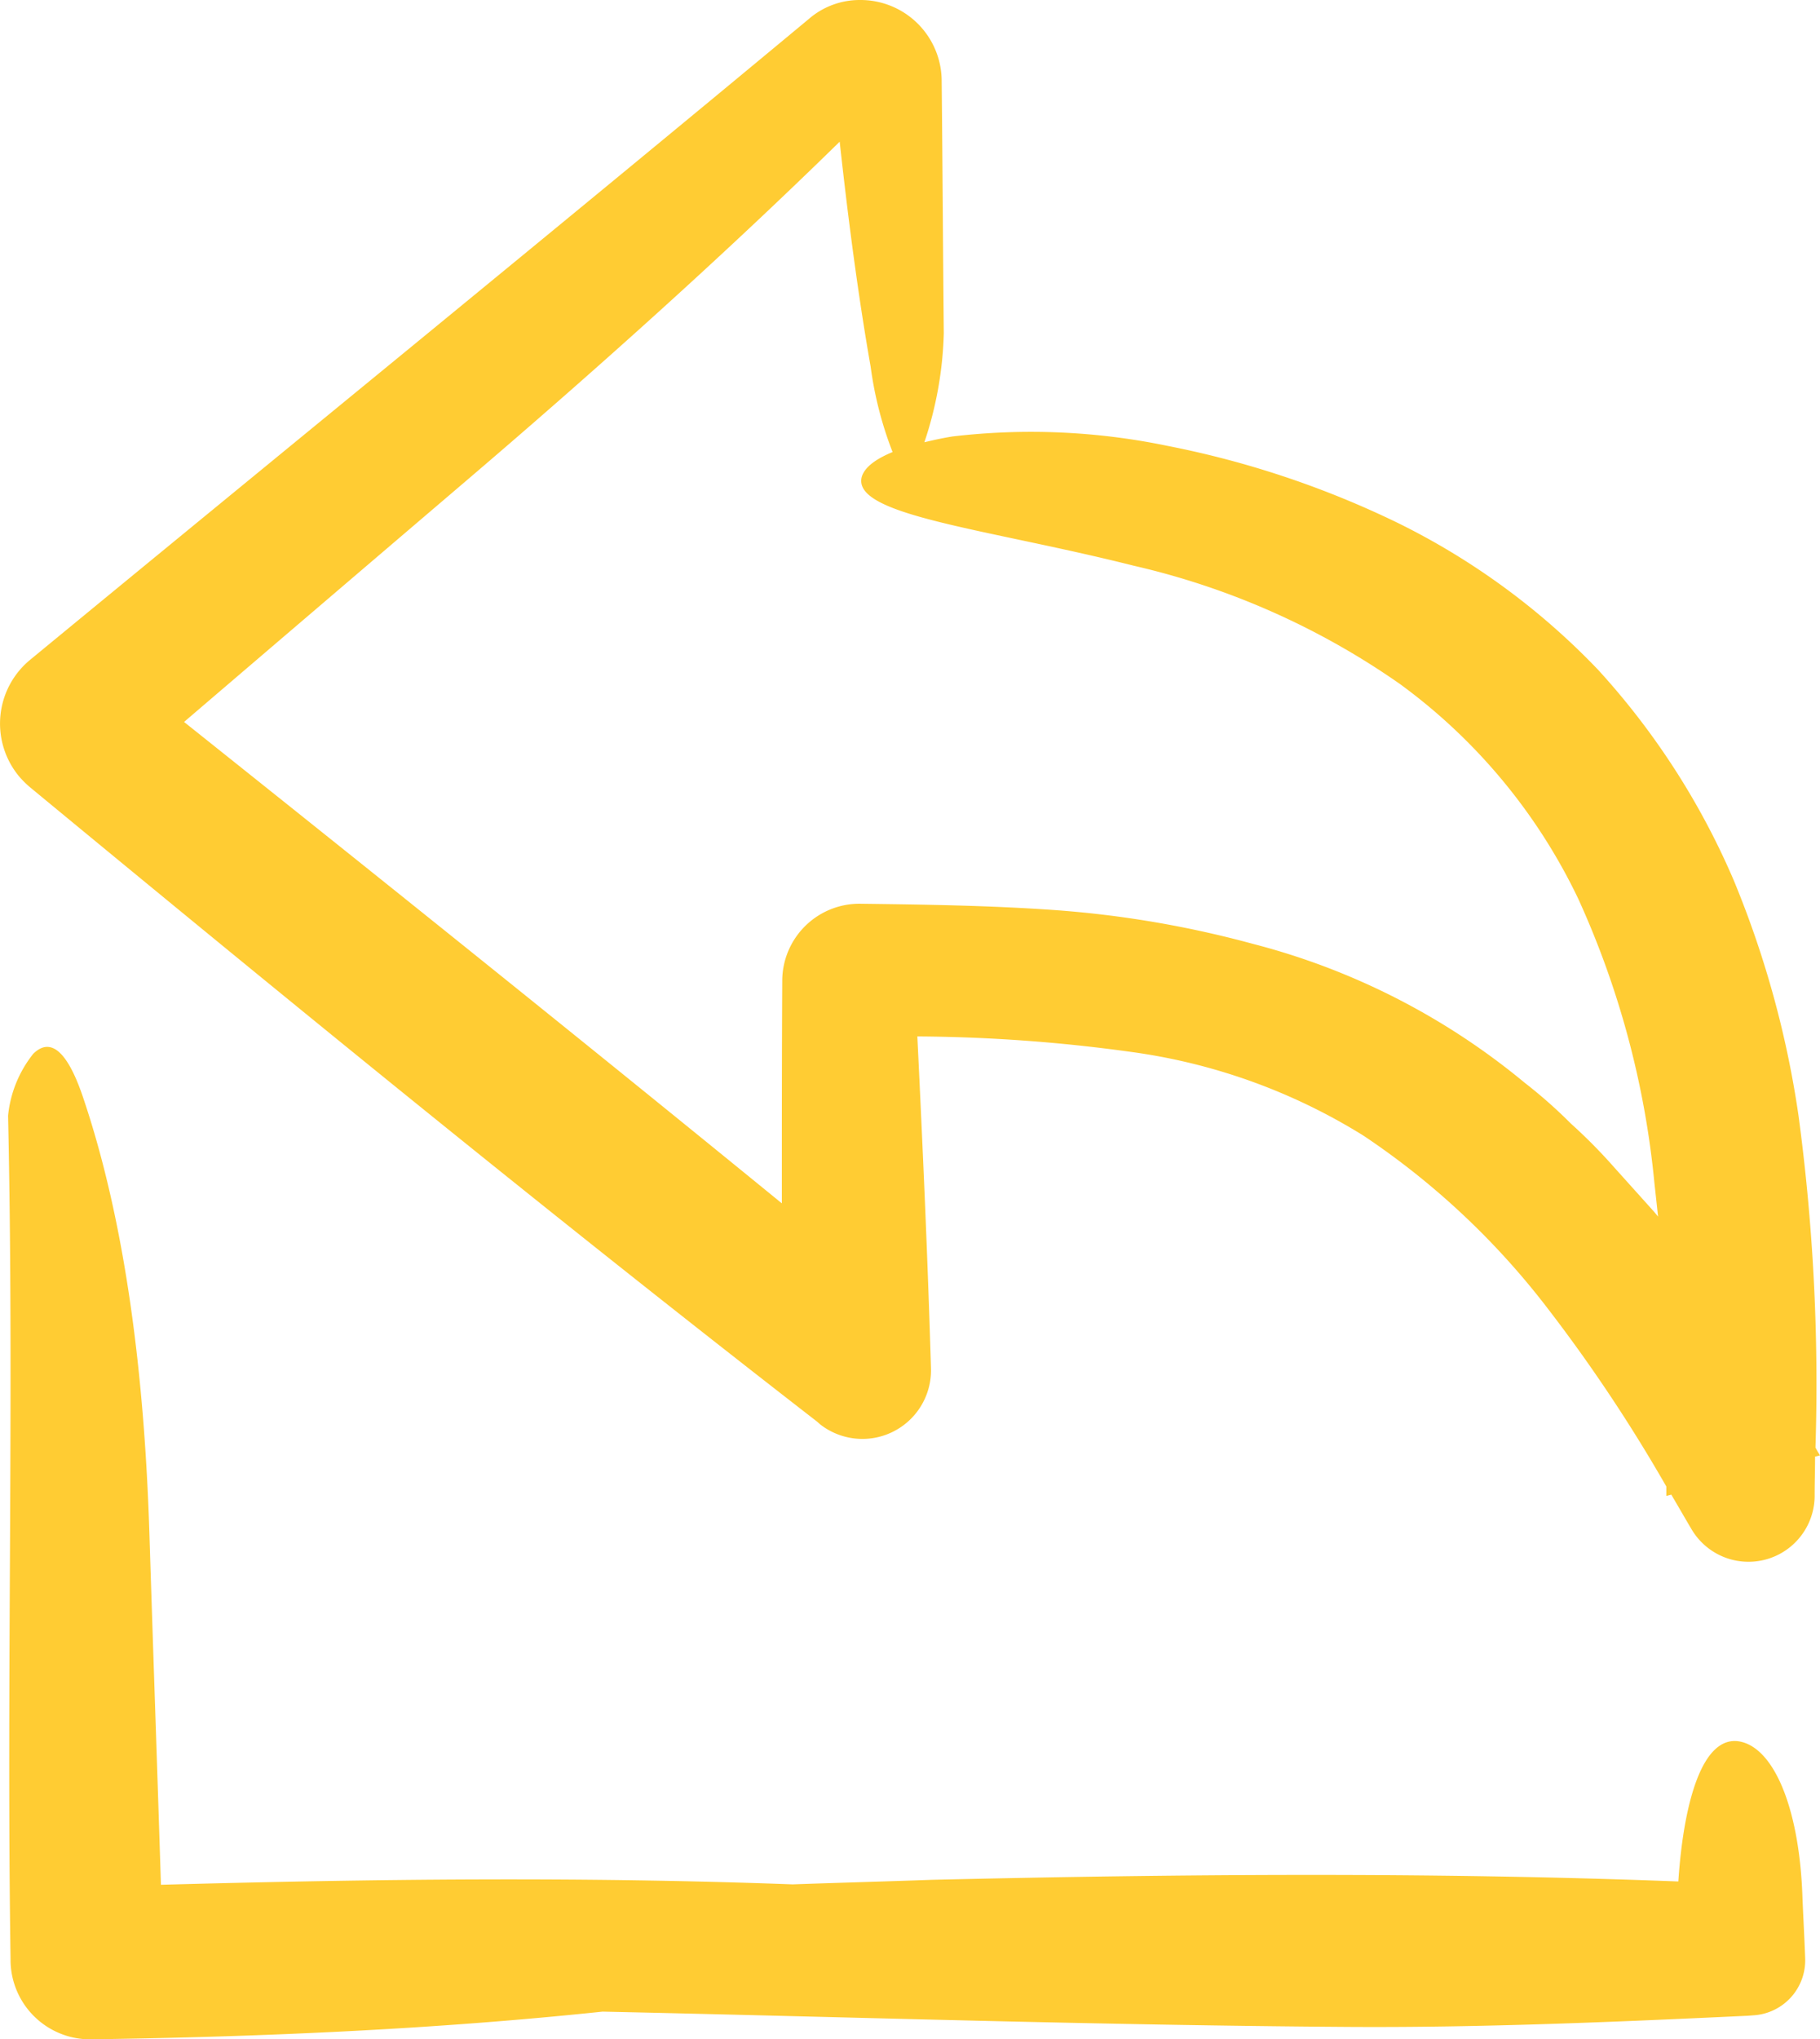
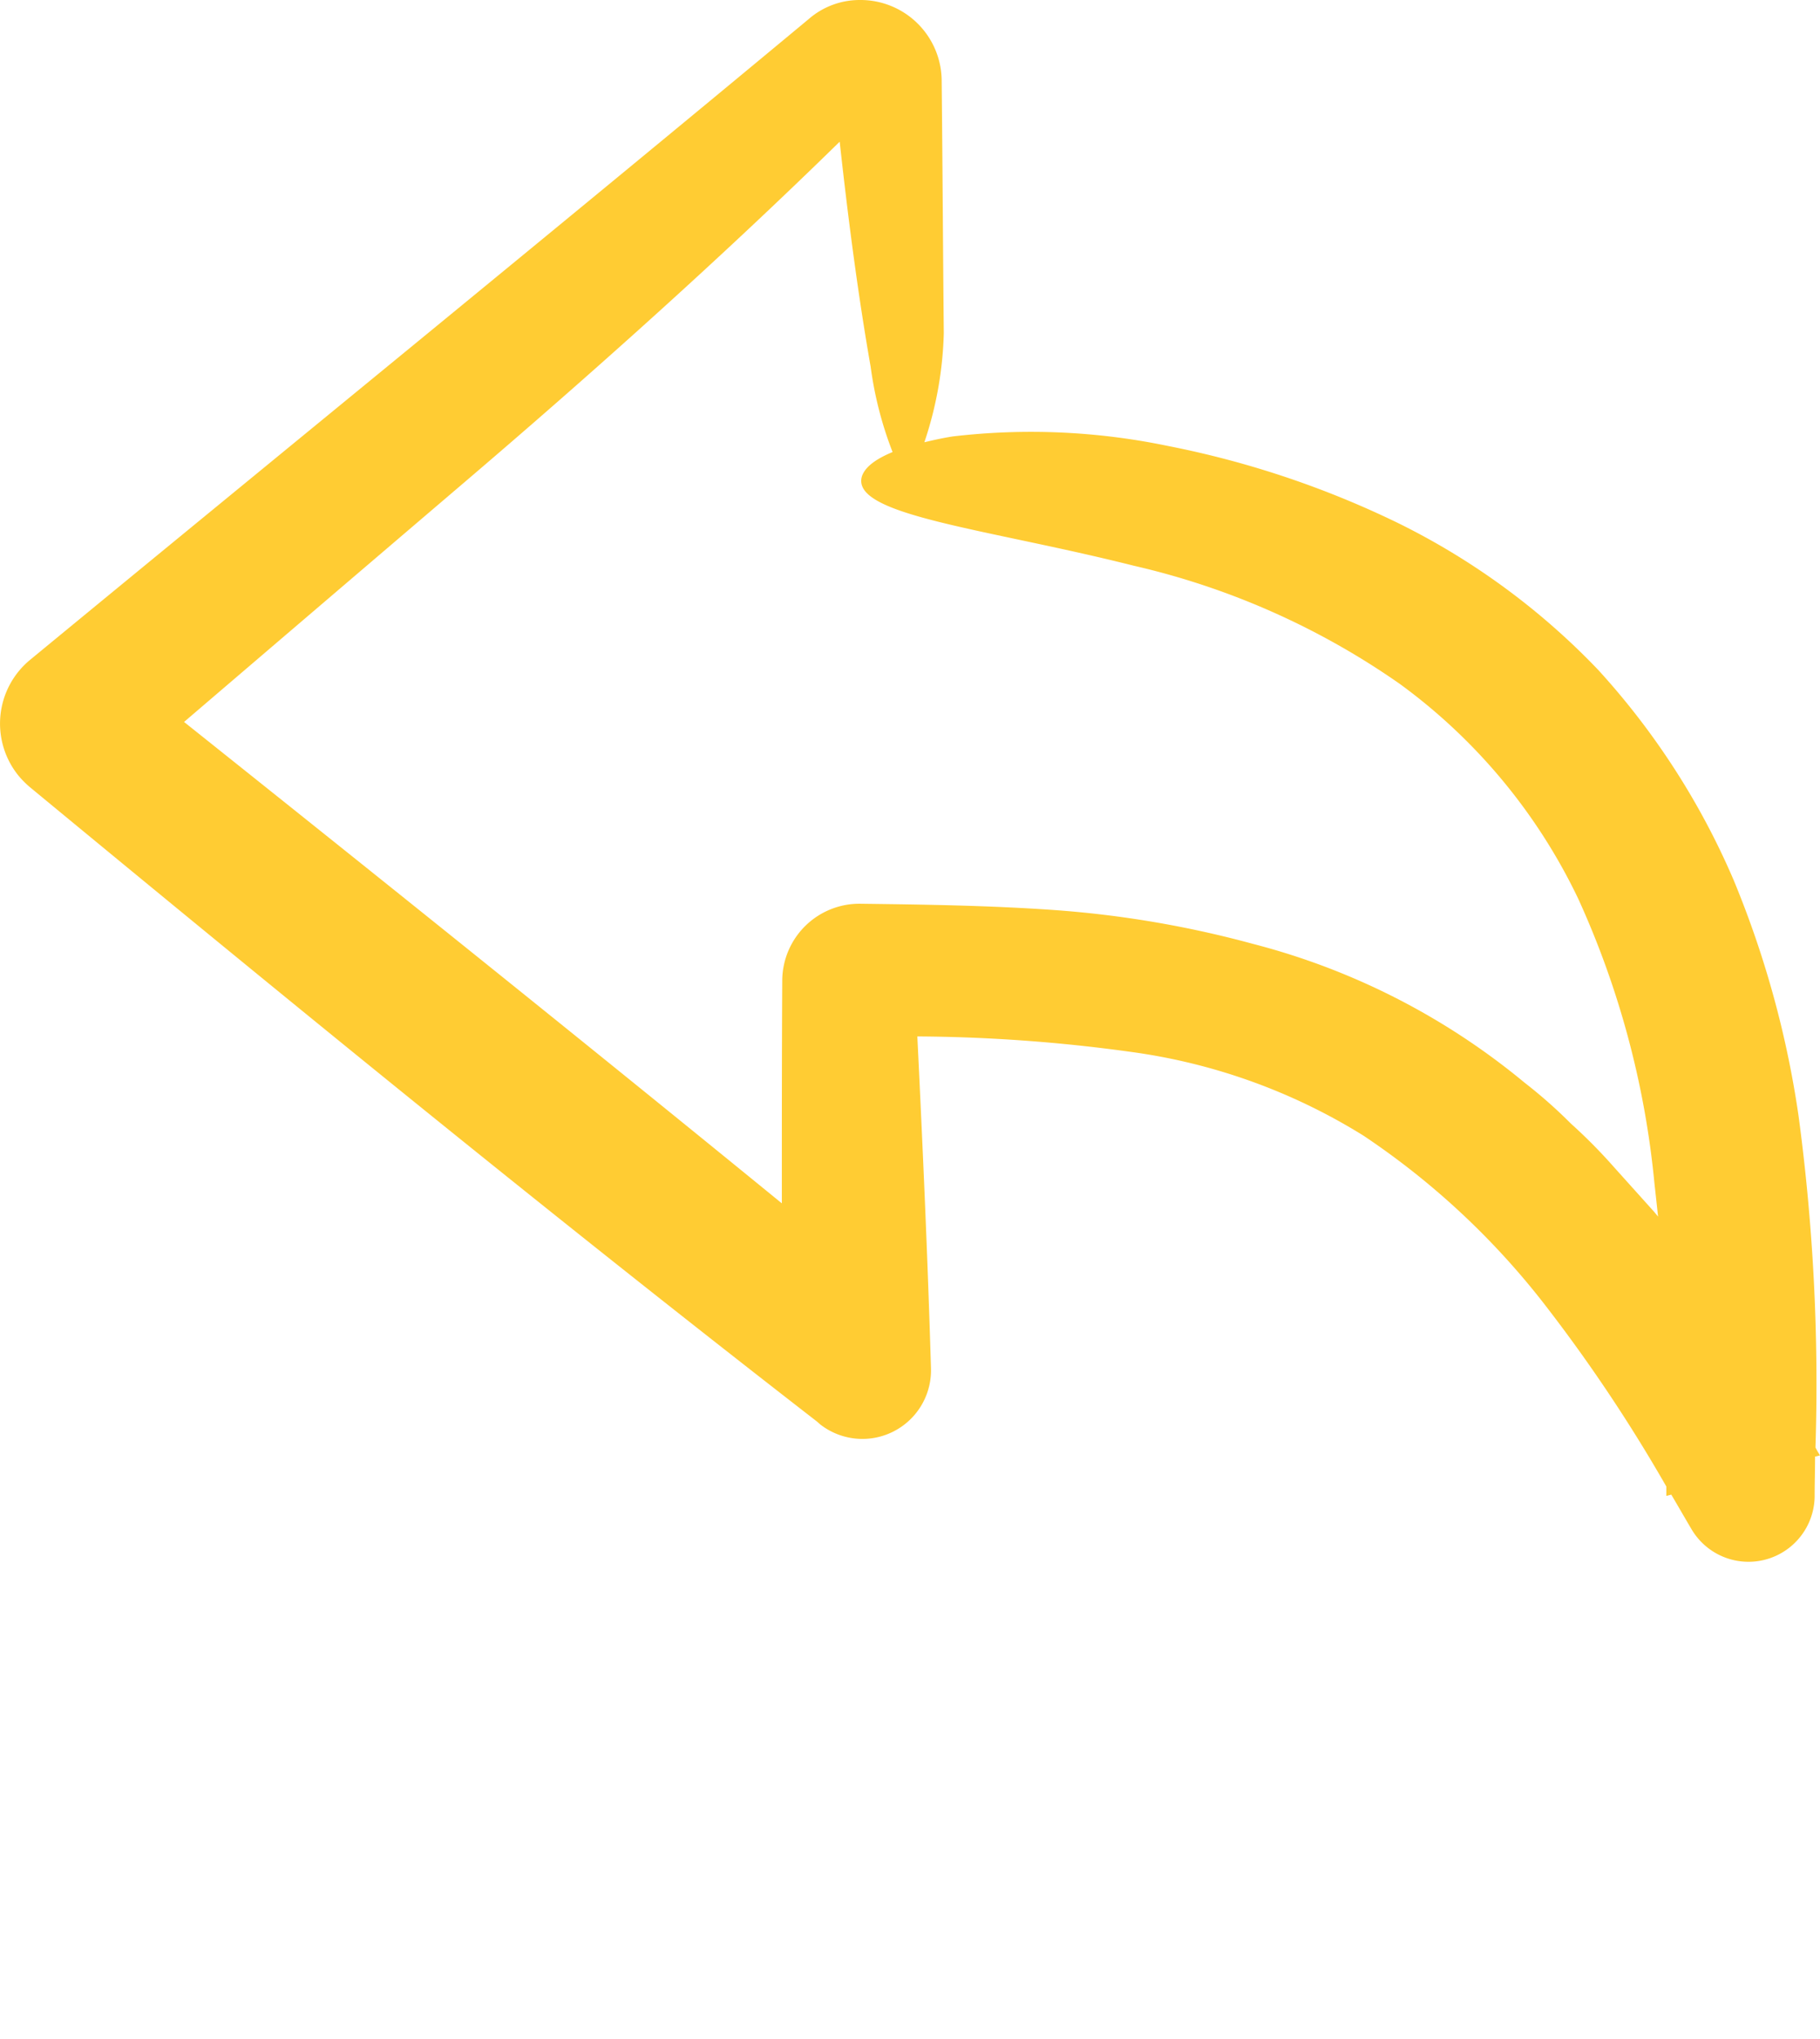
<svg xmlns="http://www.w3.org/2000/svg" width="85.923" height="96.25" viewBox="0 0 85.923 96.25">
  <path d="M27.89,31.147a3.9,3.9,0,0,0-.527,5.48,4.476,4.476,0,0,0,.527.527C40.2,47.316,52.542,57.4,65.044,67.092l.156.137a3.239,3.239,0,0,0,5.227-2.652c-.156-5.246-.39-10.454-.644-15.661a76.258,76.258,0,0,1,10.025.722A27.862,27.862,0,0,1,90.847,53.6a36.435,36.435,0,0,1,8.679,8.133,74.423,74.423,0,0,1,5.617,8.425V70.6l.234-.059c.312.527.624,1.073.936,1.6a3.123,3.123,0,0,0,5.832-1.5V70.6c0-.624.02-1.229.02-1.853l.234-.059a3.62,3.62,0,0,1-.215-.371,94.852,94.852,0,0,0-.8-15.661,46.459,46.459,0,0,0-3.062-11.117,35.3,35.3,0,0,0-6.4-9.927,33.556,33.556,0,0,0-9.479-6.943A44.355,44.355,0,0,0,81.6,21.045,31.694,31.694,0,0,0,71.441,20.6c-.488.078-.917.176-1.326.273a17.527,17.527,0,0,0,.917-5.149c-.039-3.959-.058-7.918-.1-11.878V3.8A3.833,3.833,0,0,0,67.072,0a3.663,3.663,0,0,0-2.418.9C52.5,11,40.157,21.045,27.89,31.147Zm7.275,2.926q6.495-5.558,12.989-11.1c6.339-5.4,12.463-10.9,17.963-16.285.41,3.745.878,7.294,1.463,10.629a17.4,17.4,0,0,0,1.034,4.018c-.8.332-1.287.7-1.443,1.131C66.584,24.321,72.962,24.926,80,26.7a35.927,35.927,0,0,1,12.56,5.578,26.9,26.9,0,0,1,8.425,10.142A42,42,0,0,1,104.577,55.8c.058.527.117,1.073.176,1.619l-.176-.215-1.911-2.126a25.085,25.085,0,0,0-2.028-2.048A23.046,23.046,0,0,0,98.453,51.1,33.047,33.047,0,0,0,85.62,44.546a49.012,49.012,0,0,0-9.44-1.6c-3.1-.215-6.1-.254-9.089-.293a3.646,3.646,0,0,0-3.686,3.628v.059c-.019,3.491-.019,6.982-.019,10.454C54.044,49.169,44.6,41.6,35.164,34.073Z" transform="translate(-26.475 0)" fill="#fc3" />
-   <path d="M29.619,253.661c.956-.936,1.755.273,2.36,2.087,2.009,5.949,2.887,13.165,3.121,20.517.176,5.539.371,11.078.546,16.617,9.927-.273,19.855-.39,29.821-.019,2.2-.078,4.388-.137,6.592-.215,11.761-.273,23.521-.37,35.223.078.254-3.8,1.151-6.885,2.867-6.612,1.619.273,2.808,3.062,2.984,7.119.039,1.034.1,2.067.137,3.1h0a2.6,2.6,0,0,1-2.457,2.711l-.254.02c-6.261.293-12.56.566-18.821.527-11.761-.078-23.5-.468-35.243-.722-7.977.839-16.032,1.19-24.126,1.307a3.755,3.755,0,0,1-3.823-3.706v-.117c-.2-13.223.176-26.544-.117-39.768A5.567,5.567,0,0,1,29.619,253.661Z" transform="translate(-28.048 -203.927)" fill="#fc3" />
</svg>